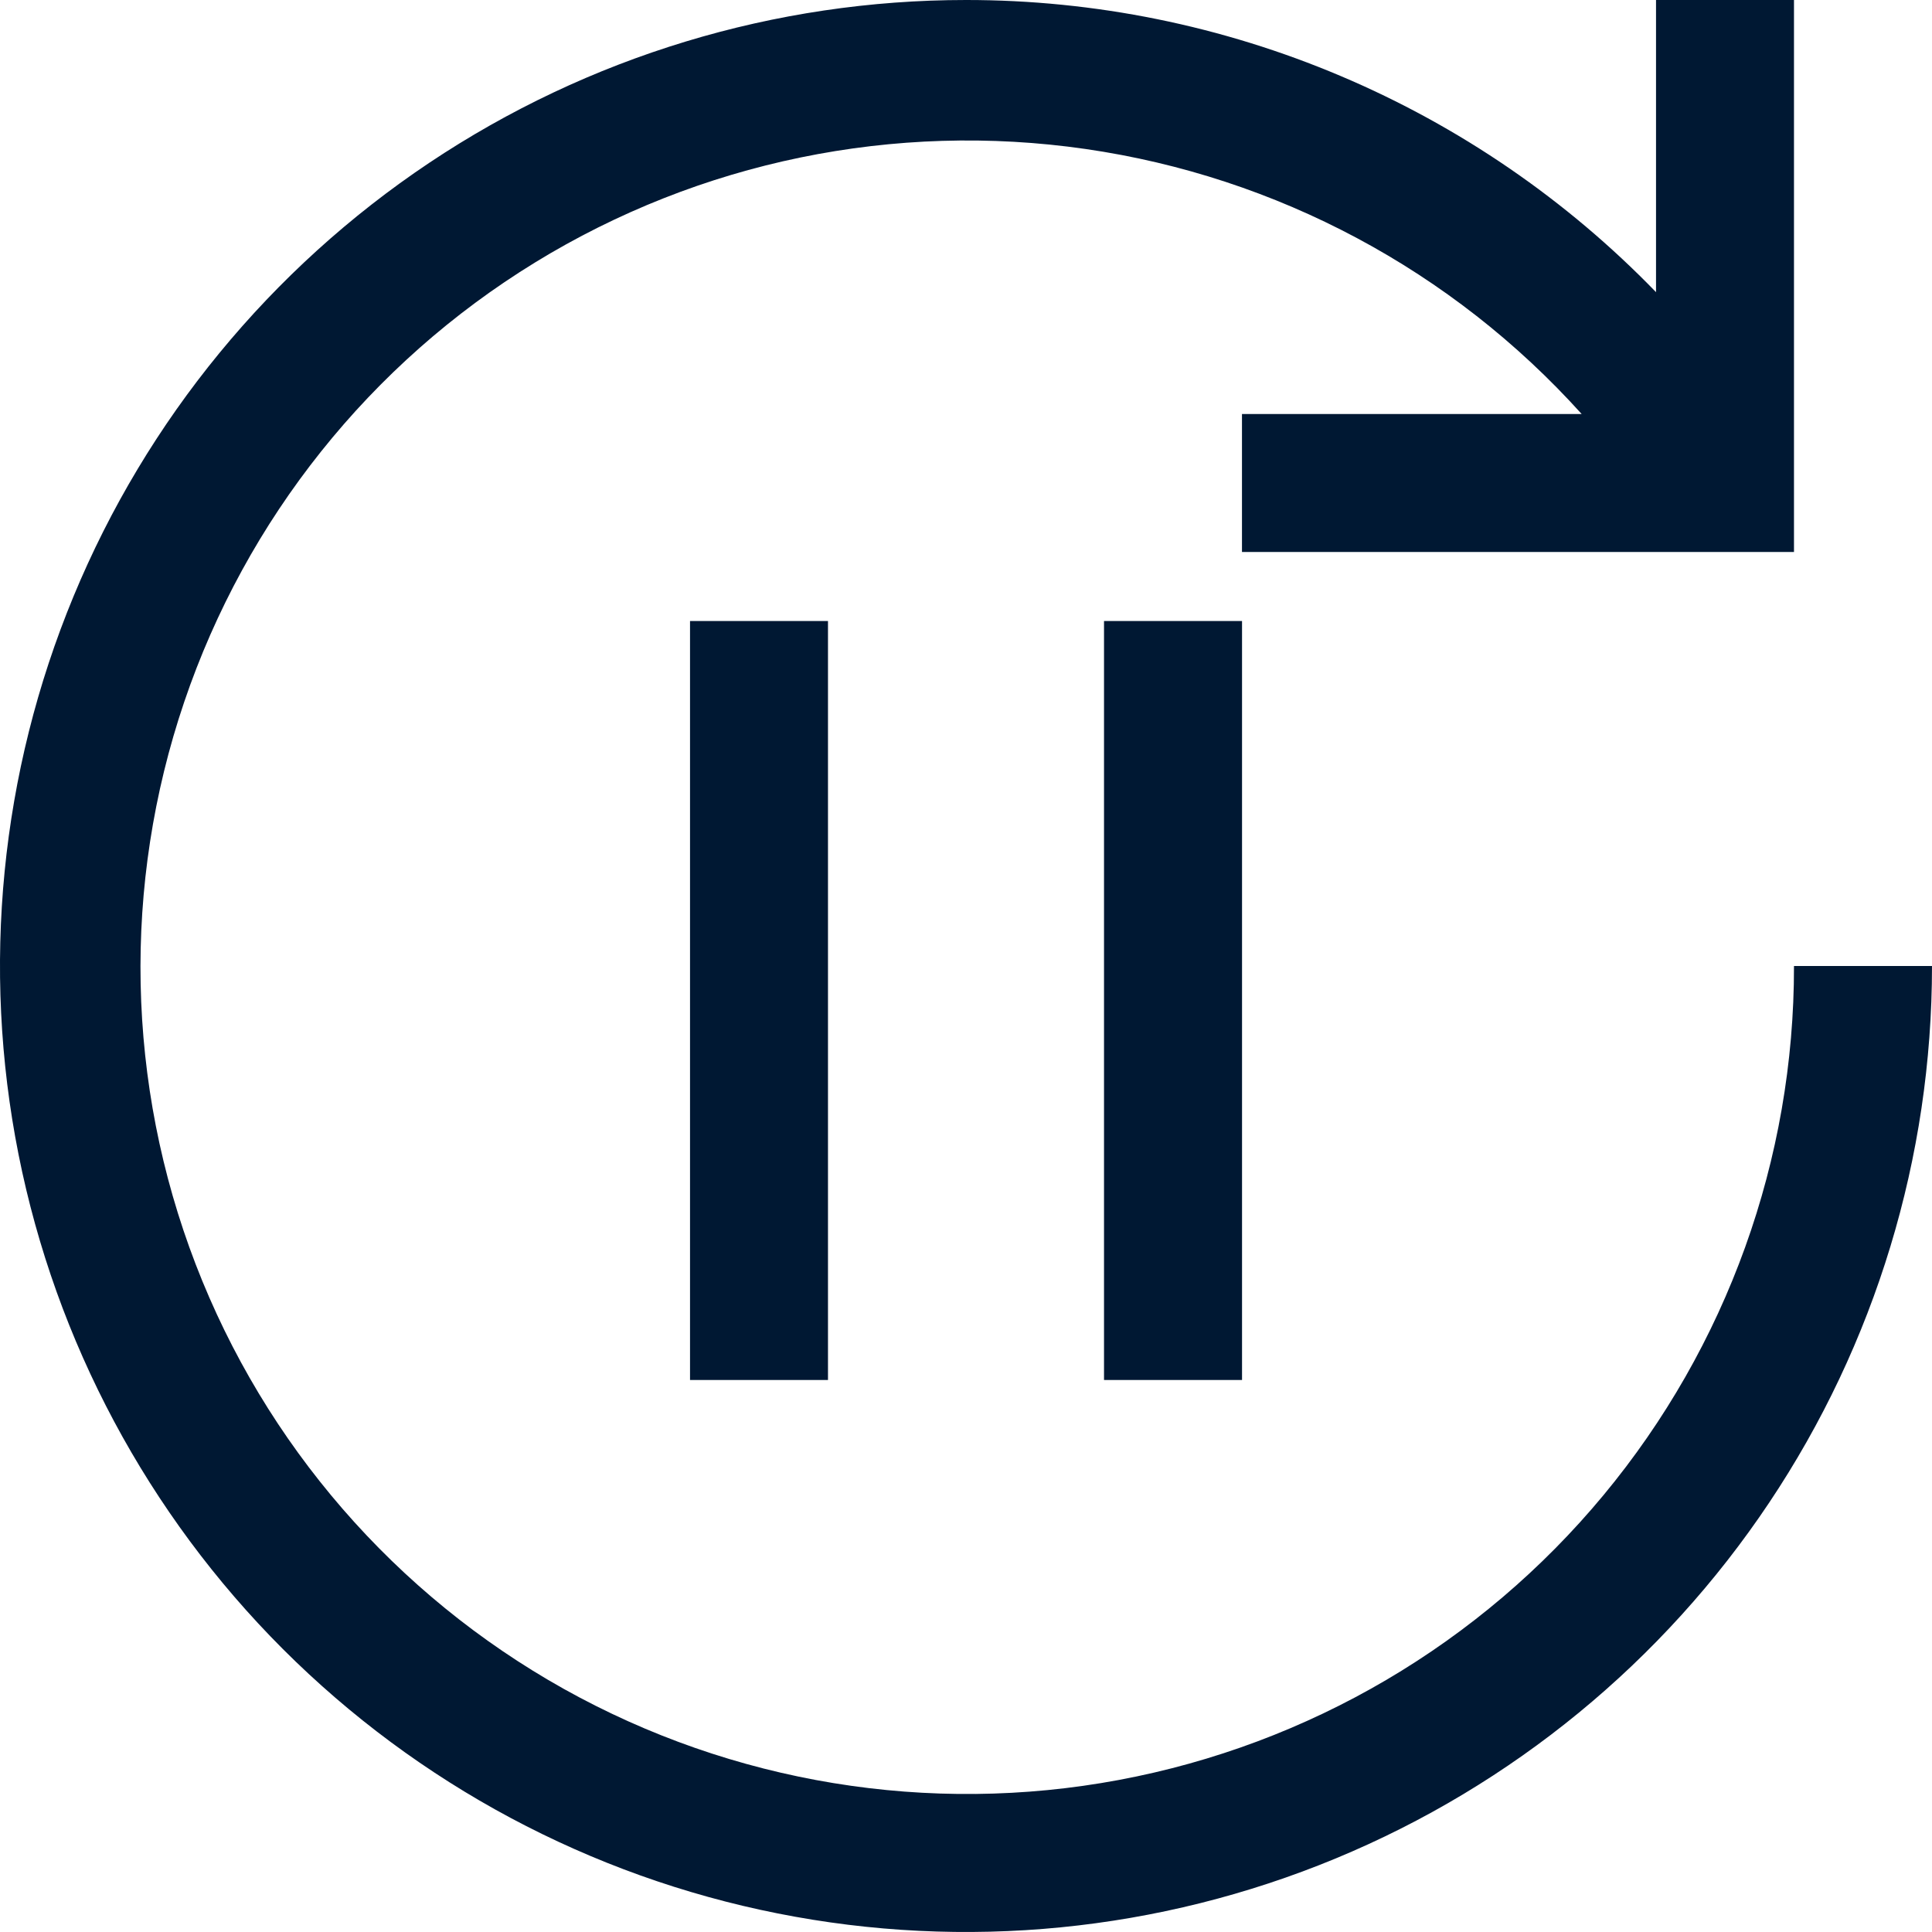
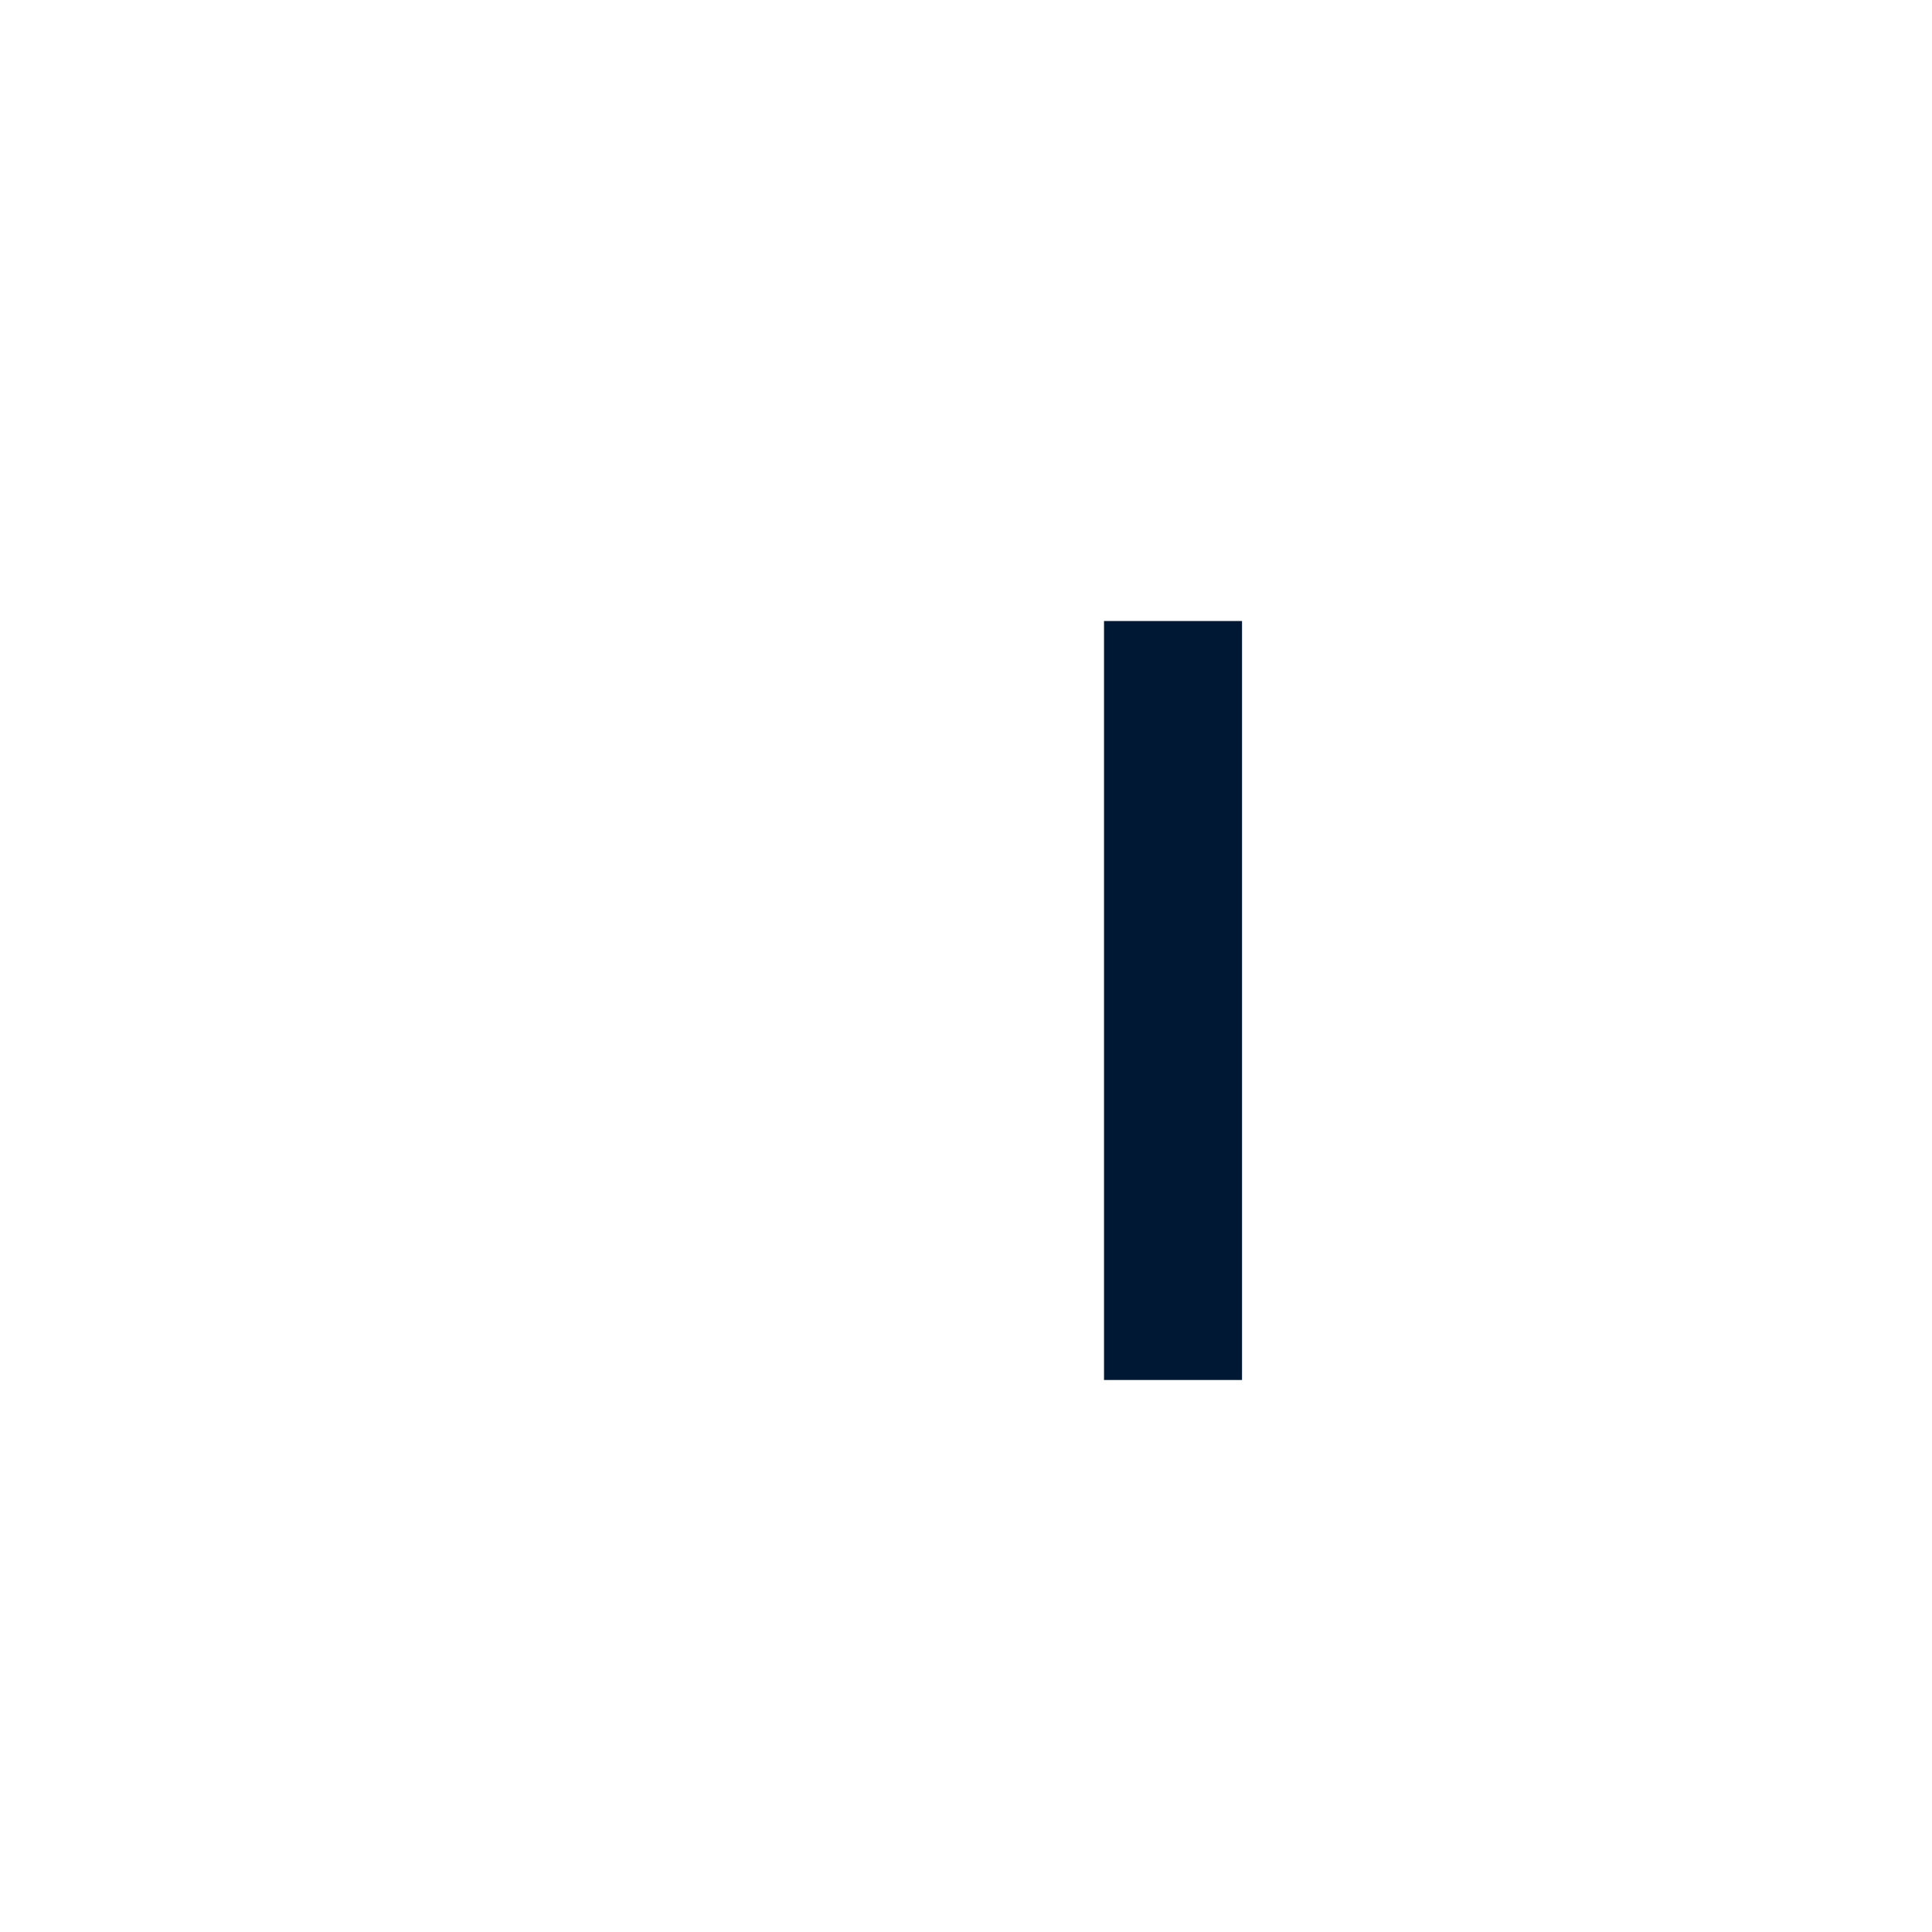
<svg xmlns="http://www.w3.org/2000/svg" width="32" height="32" viewBox="0 0 32 32" fill="none">
-   <path d="M13.714 10.286H11.429V22.857H13.714V10.286Z" fill="#001833" />
+   <path d="M13.714 10.286H11.429H13.714V10.286Z" fill="#001833" />
  <path d="M20.572 10.286H18.286V22.857H20.572V10.286Z" fill="#001833" />
-   <path d="M16 7.60626e-07C18.132 -0.001 20.242 0.427 22.206 1.259C24.169 2.09 25.945 3.307 27.429 4.839V7.60626e-07H29.714V9.143H20.571V6.857H26.197C24.055 4.479 21.149 2.926 17.982 2.468C14.816 2.01 11.588 2.675 8.861 4.348C6.133 6.021 4.078 8.596 3.051 11.627C2.024 14.657 2.091 17.951 3.24 20.938C4.389 23.924 6.548 26.414 9.341 27.975C12.134 29.535 15.386 30.069 18.531 29.482C21.677 28.895 24.518 27.226 26.56 24.763C28.603 22.3 29.719 19.2 29.714 16H32C32 19.165 31.062 22.258 29.303 24.889C27.545 27.52 25.047 29.571 22.123 30.782C19.199 31.993 15.982 32.31 12.879 31.692C9.775 31.075 6.924 29.551 4.686 27.314C2.449 25.076 0.925 22.225 0.307 19.121C-0.31 16.018 0.007 12.801 1.218 9.877C2.429 6.953 4.48 4.455 7.111 2.696C9.742 0.938 12.835 7.60626e-07 16 7.60626e-07Z" fill="#001833" />
</svg>